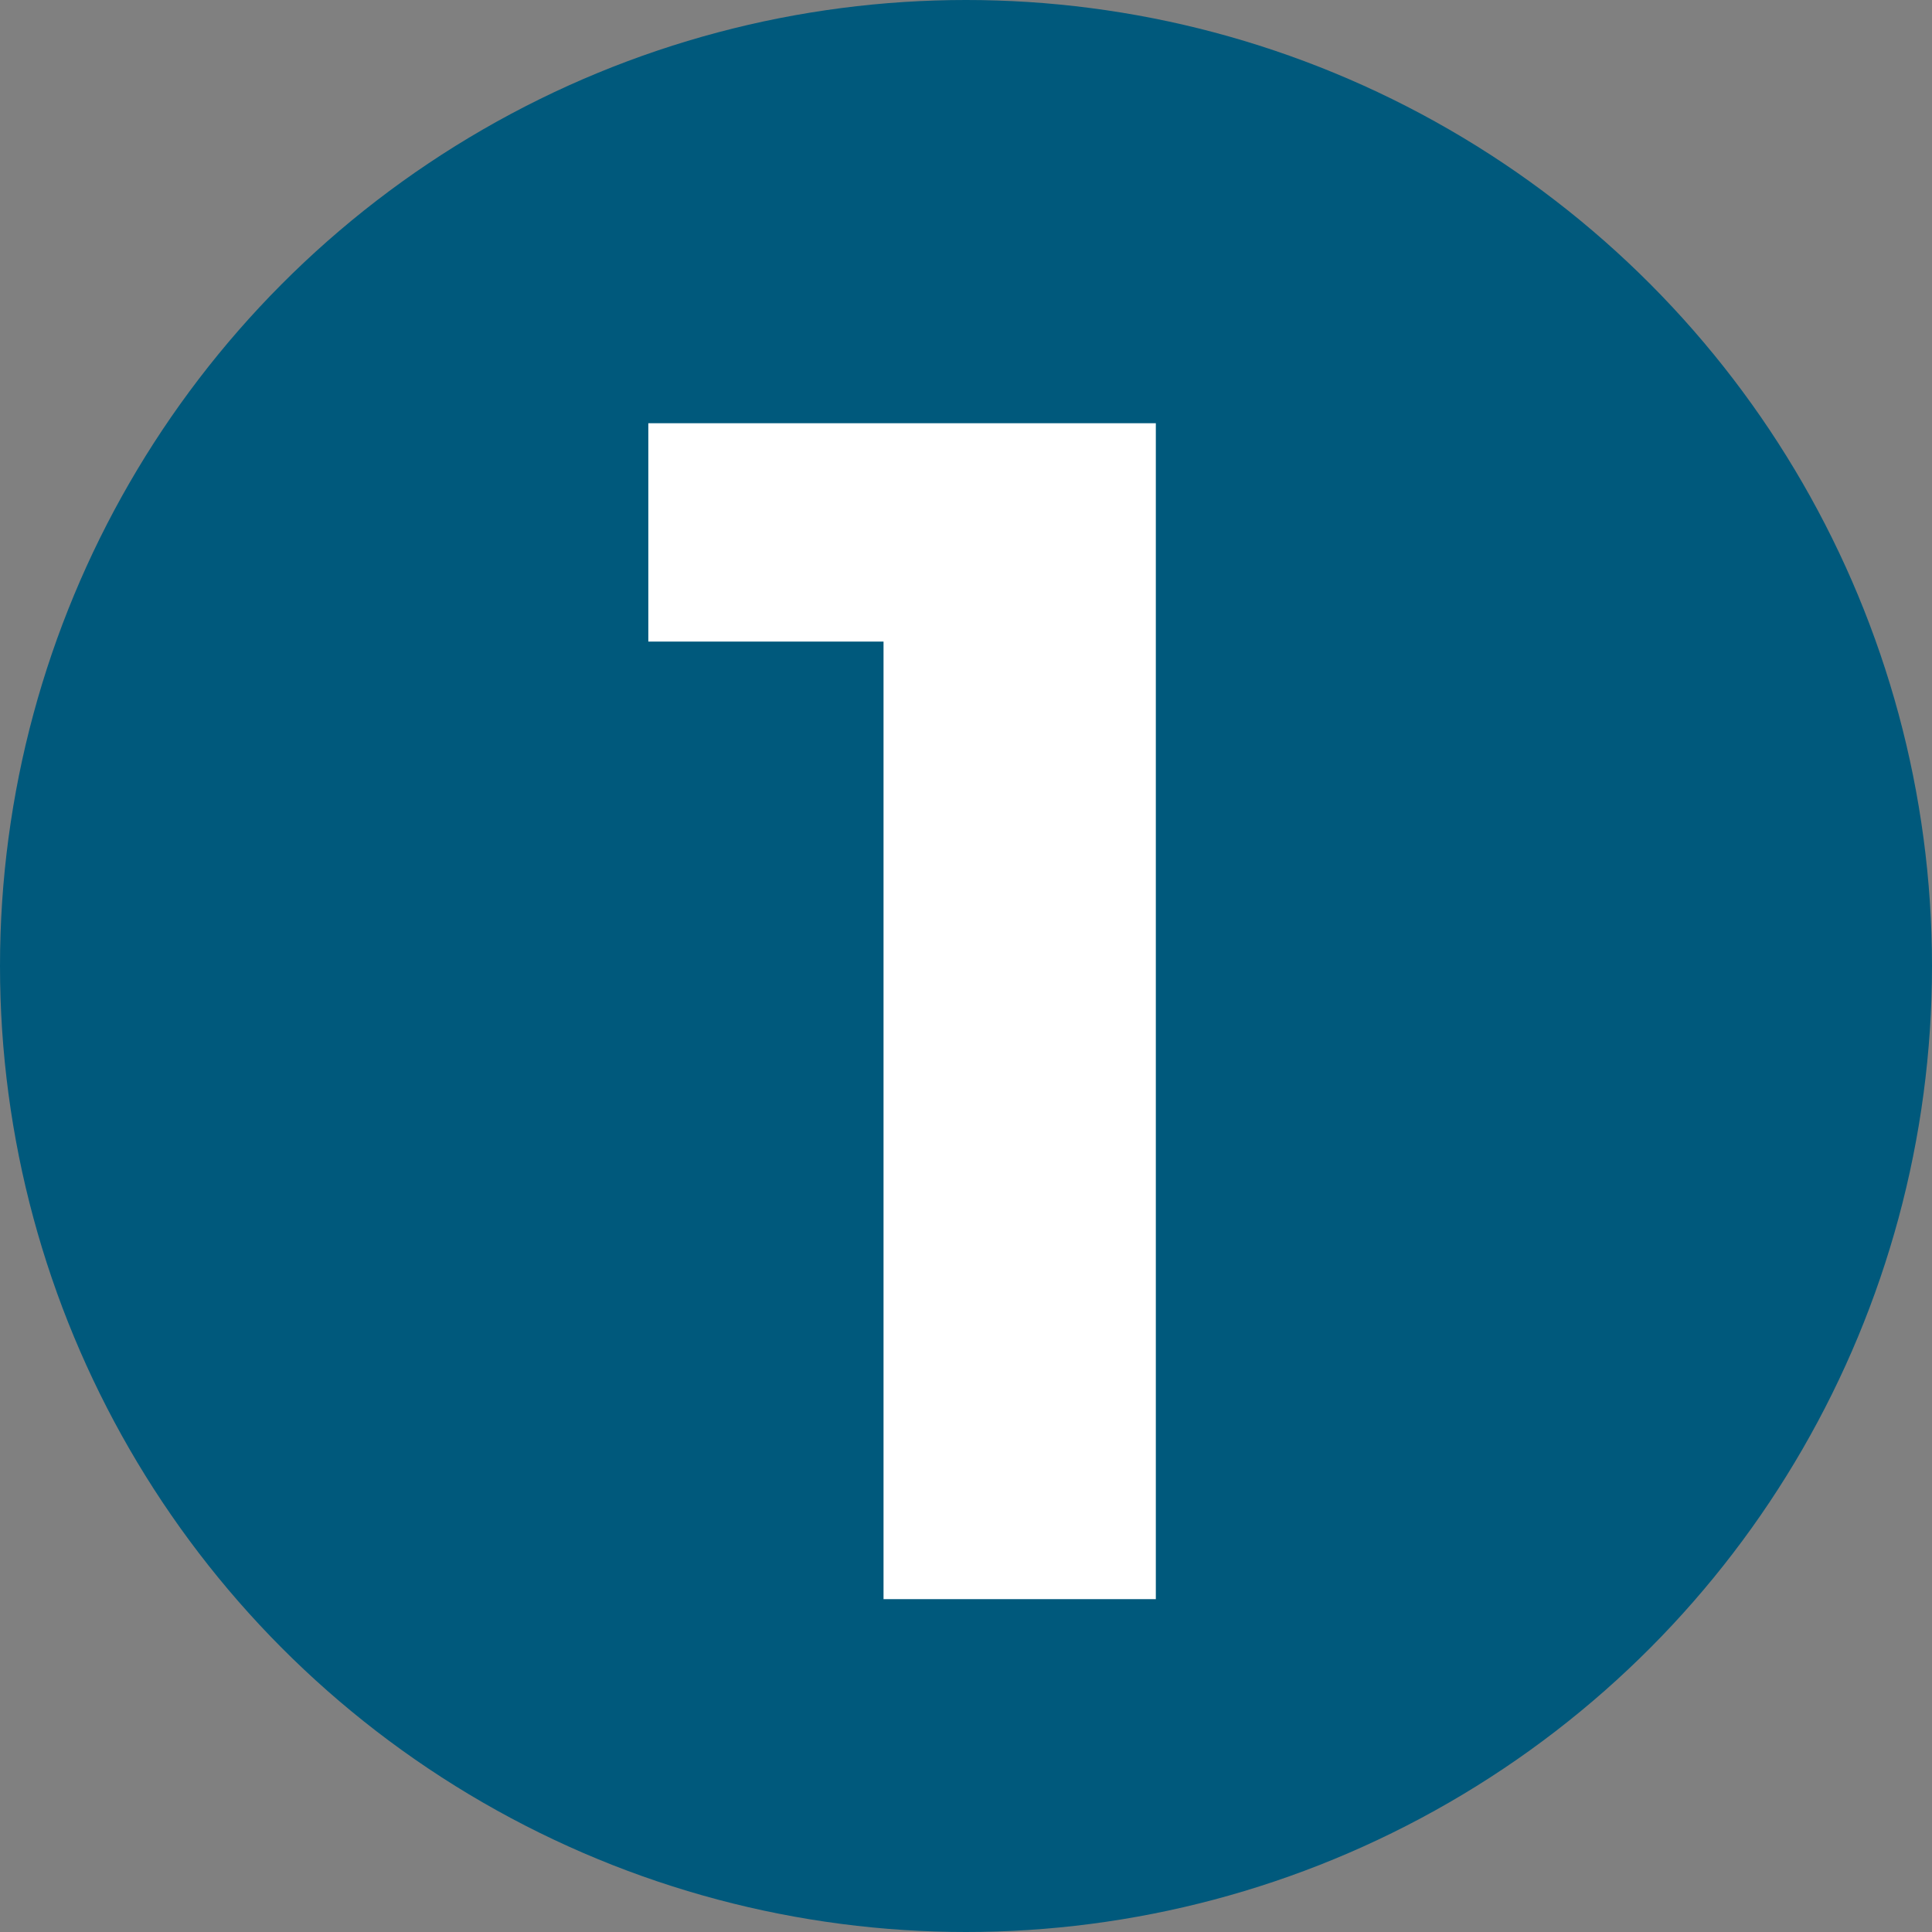
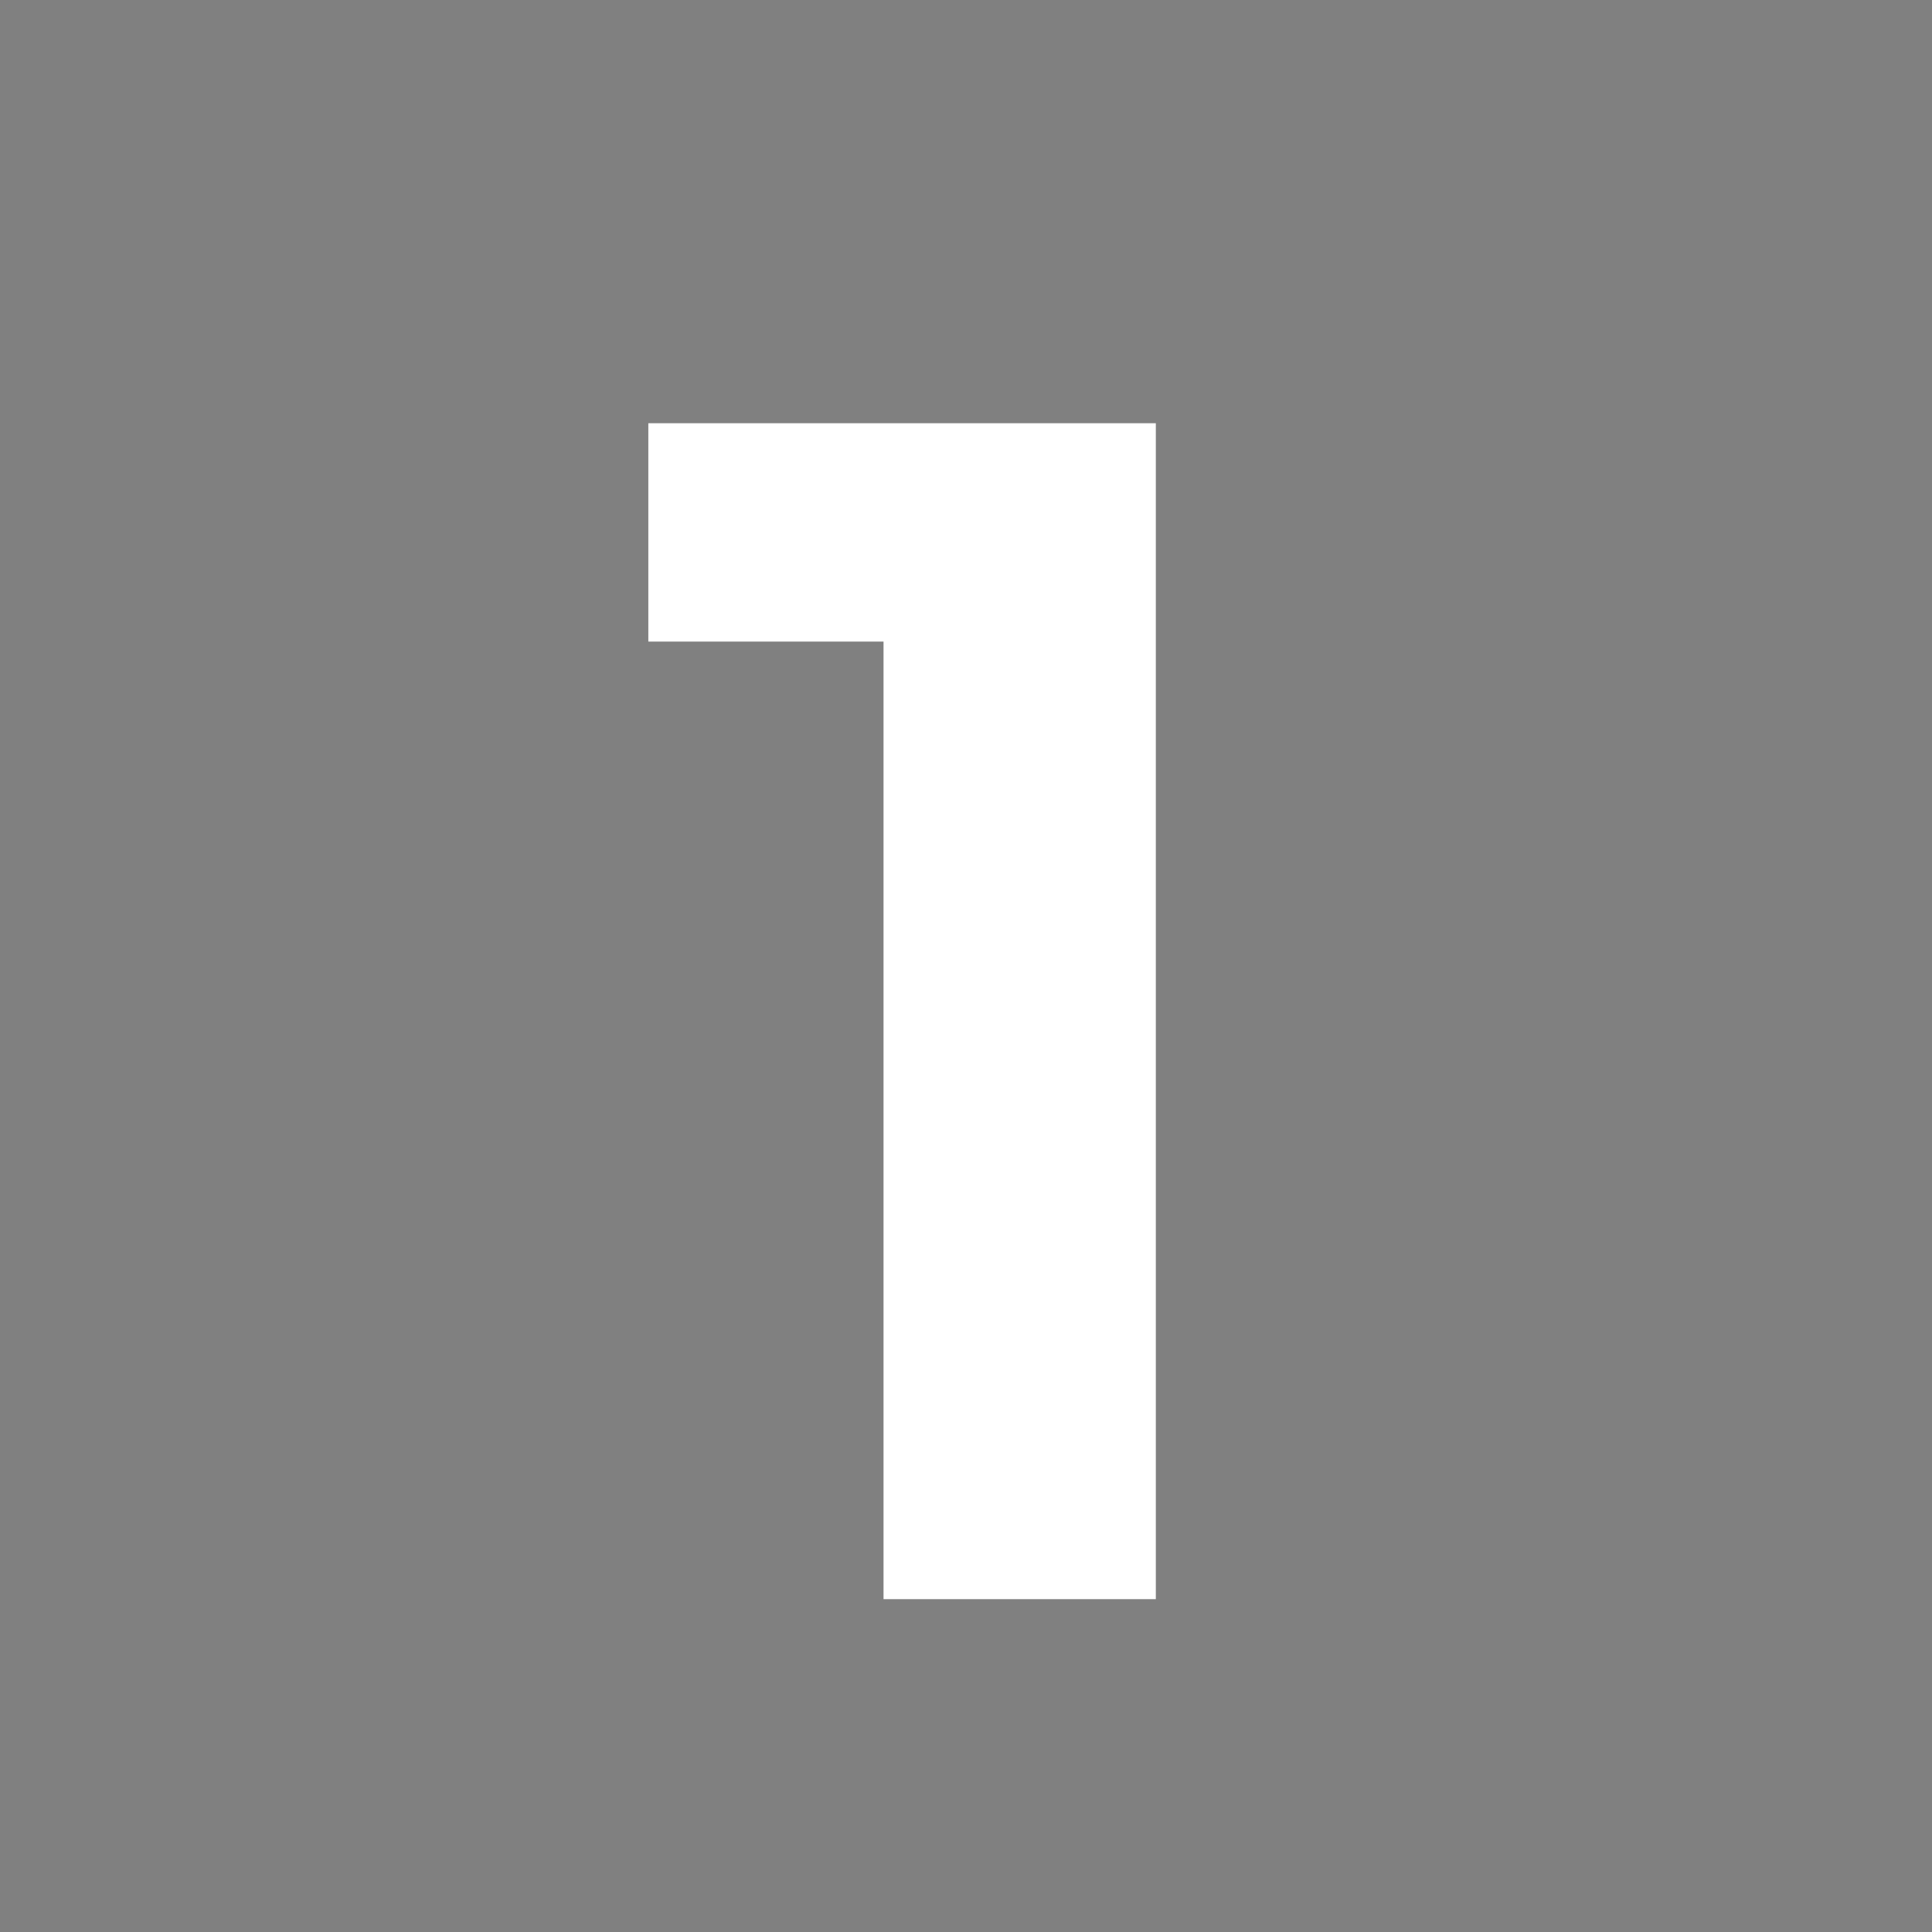
<svg xmlns="http://www.w3.org/2000/svg" viewBox="0 0 149 149">
  <rect x="0" y="0" width="149" height="149" fill="#808080" stroke="none" />
  <defs>
    <style>.cls-1{fill:#00597c;}.cls-2{fill:#fff;}</style>
  </defs>
  <title>Asset 3</title>
  <g id="Layer_2" data-name="Layer 2">
    <g id="Layer_1-2" data-name="Layer 1">
-       <circle class="cls-1" cx="74.5" cy="74.5" r="74.5" />
      <path class="cls-2" d="M89.14,32.64v90.69h-21V49.48H50V32.64Z" />
    </g>
  </g>
</svg>